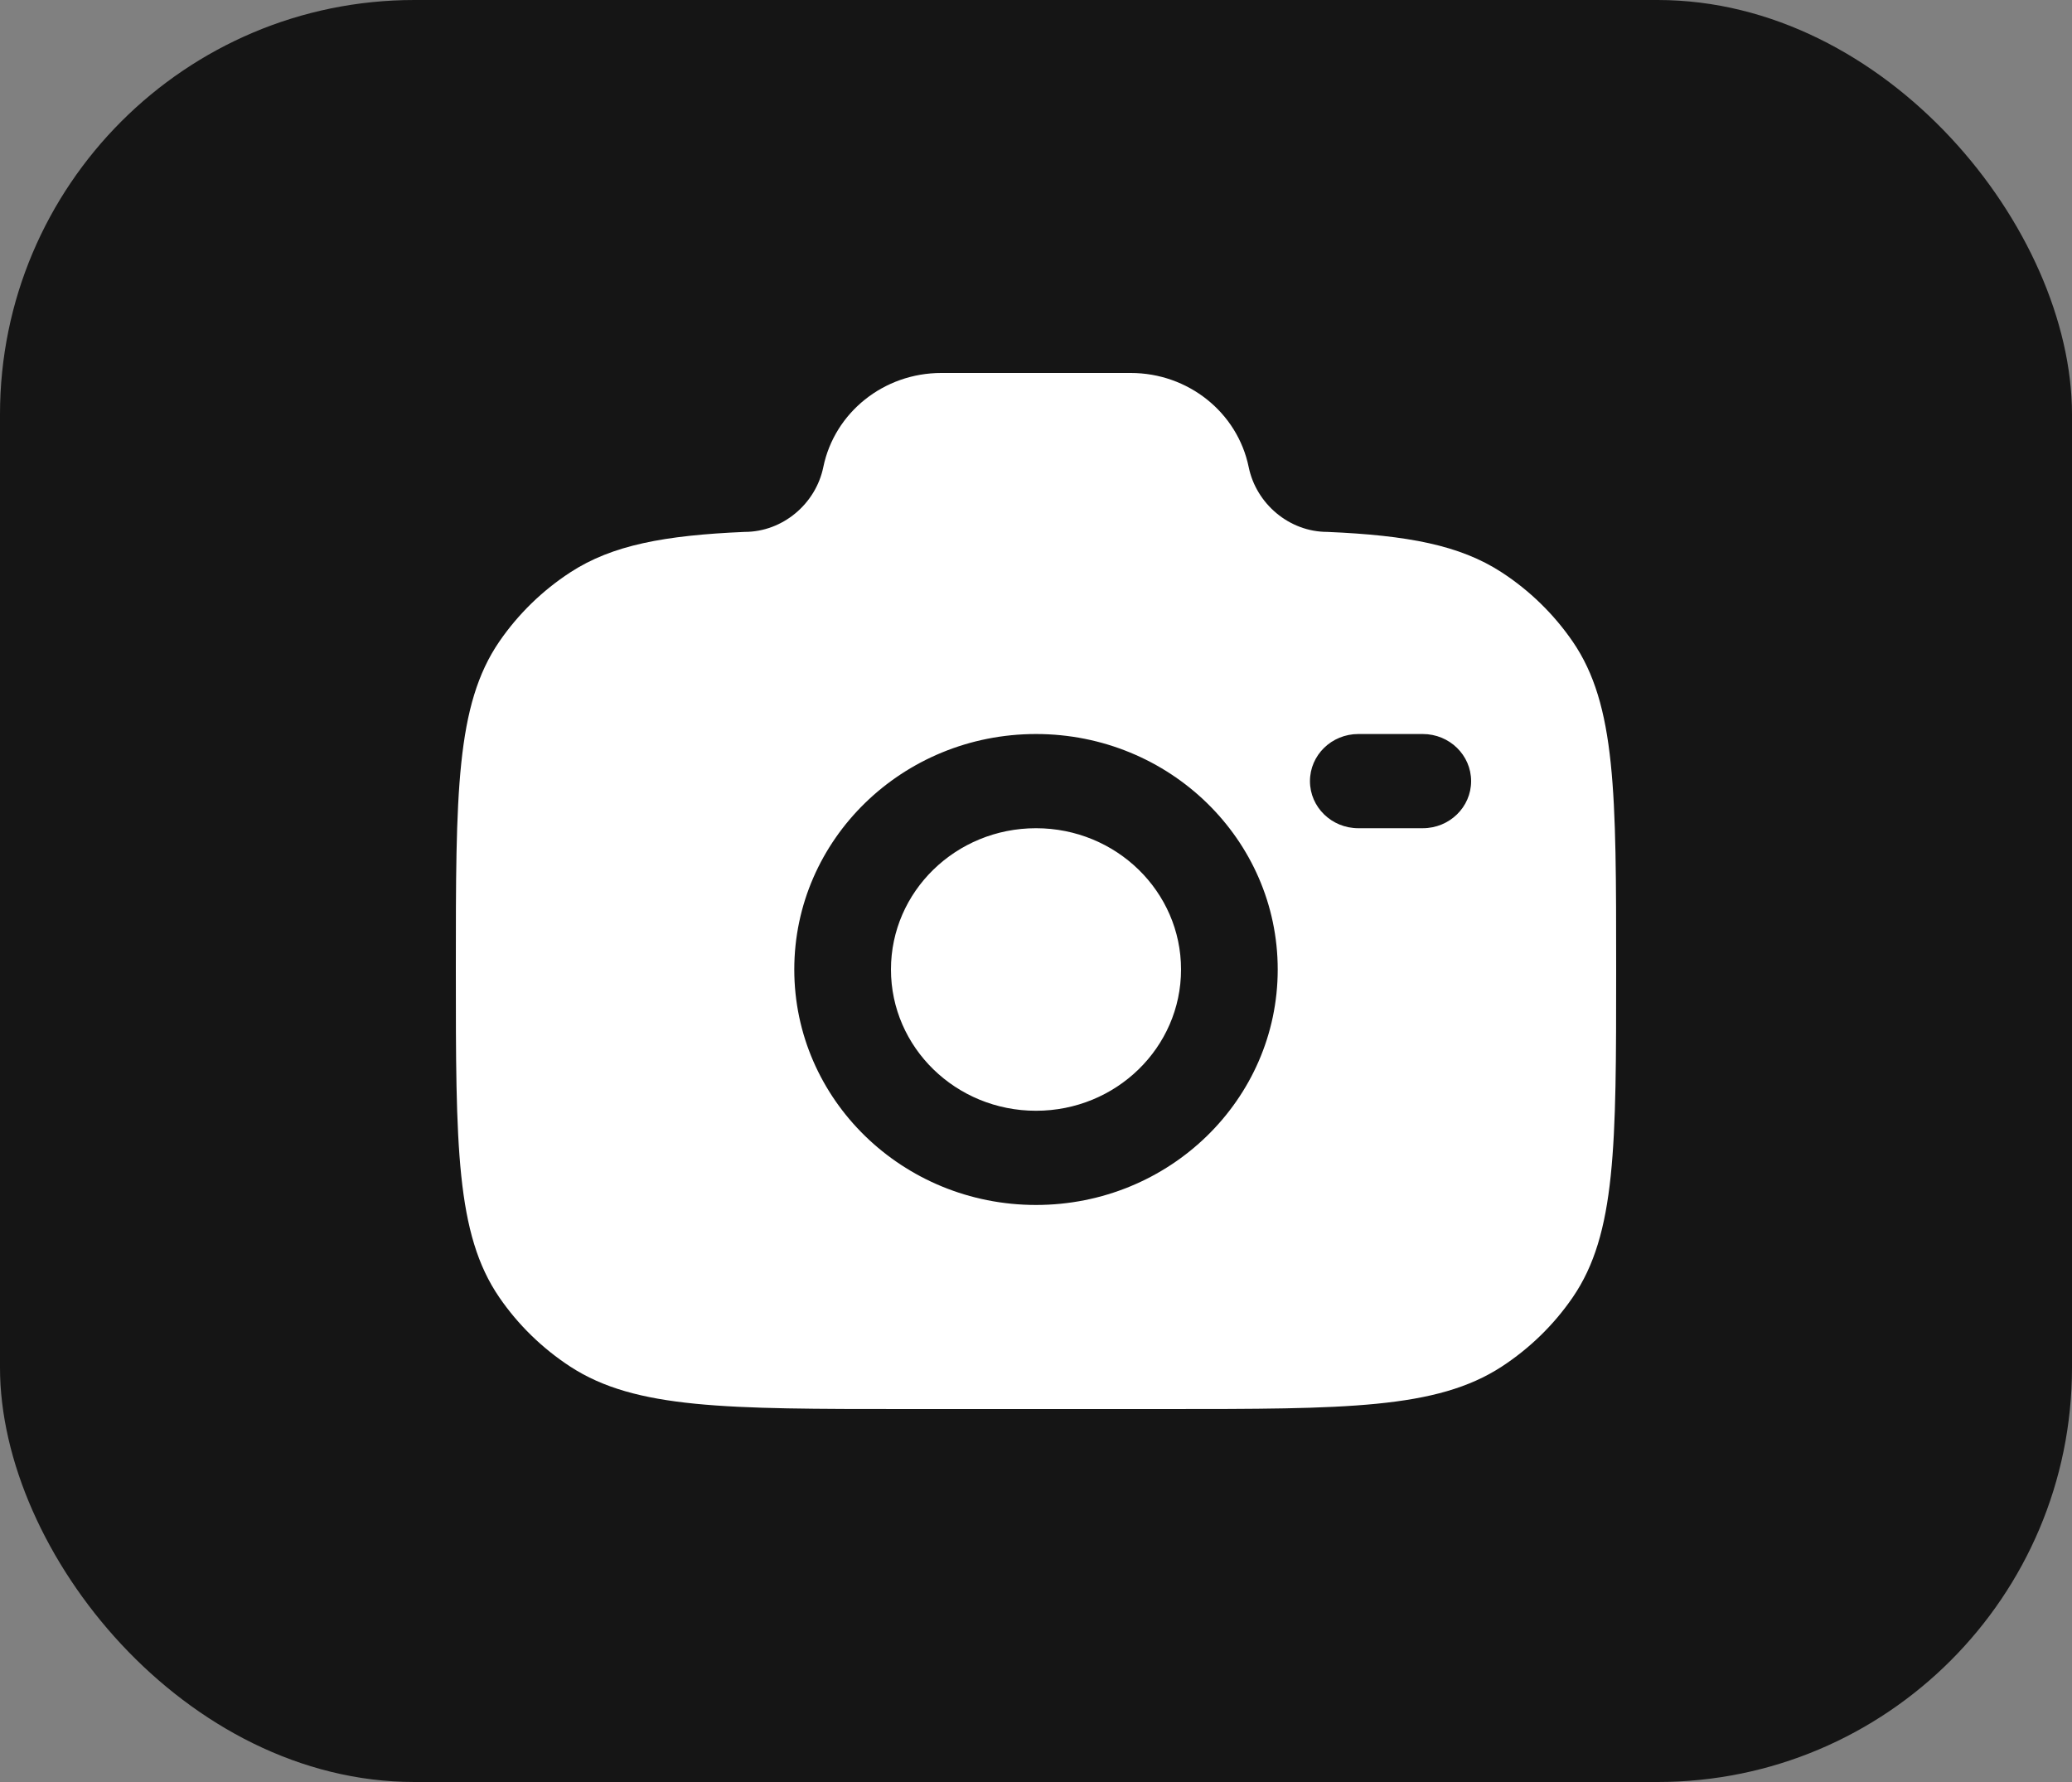
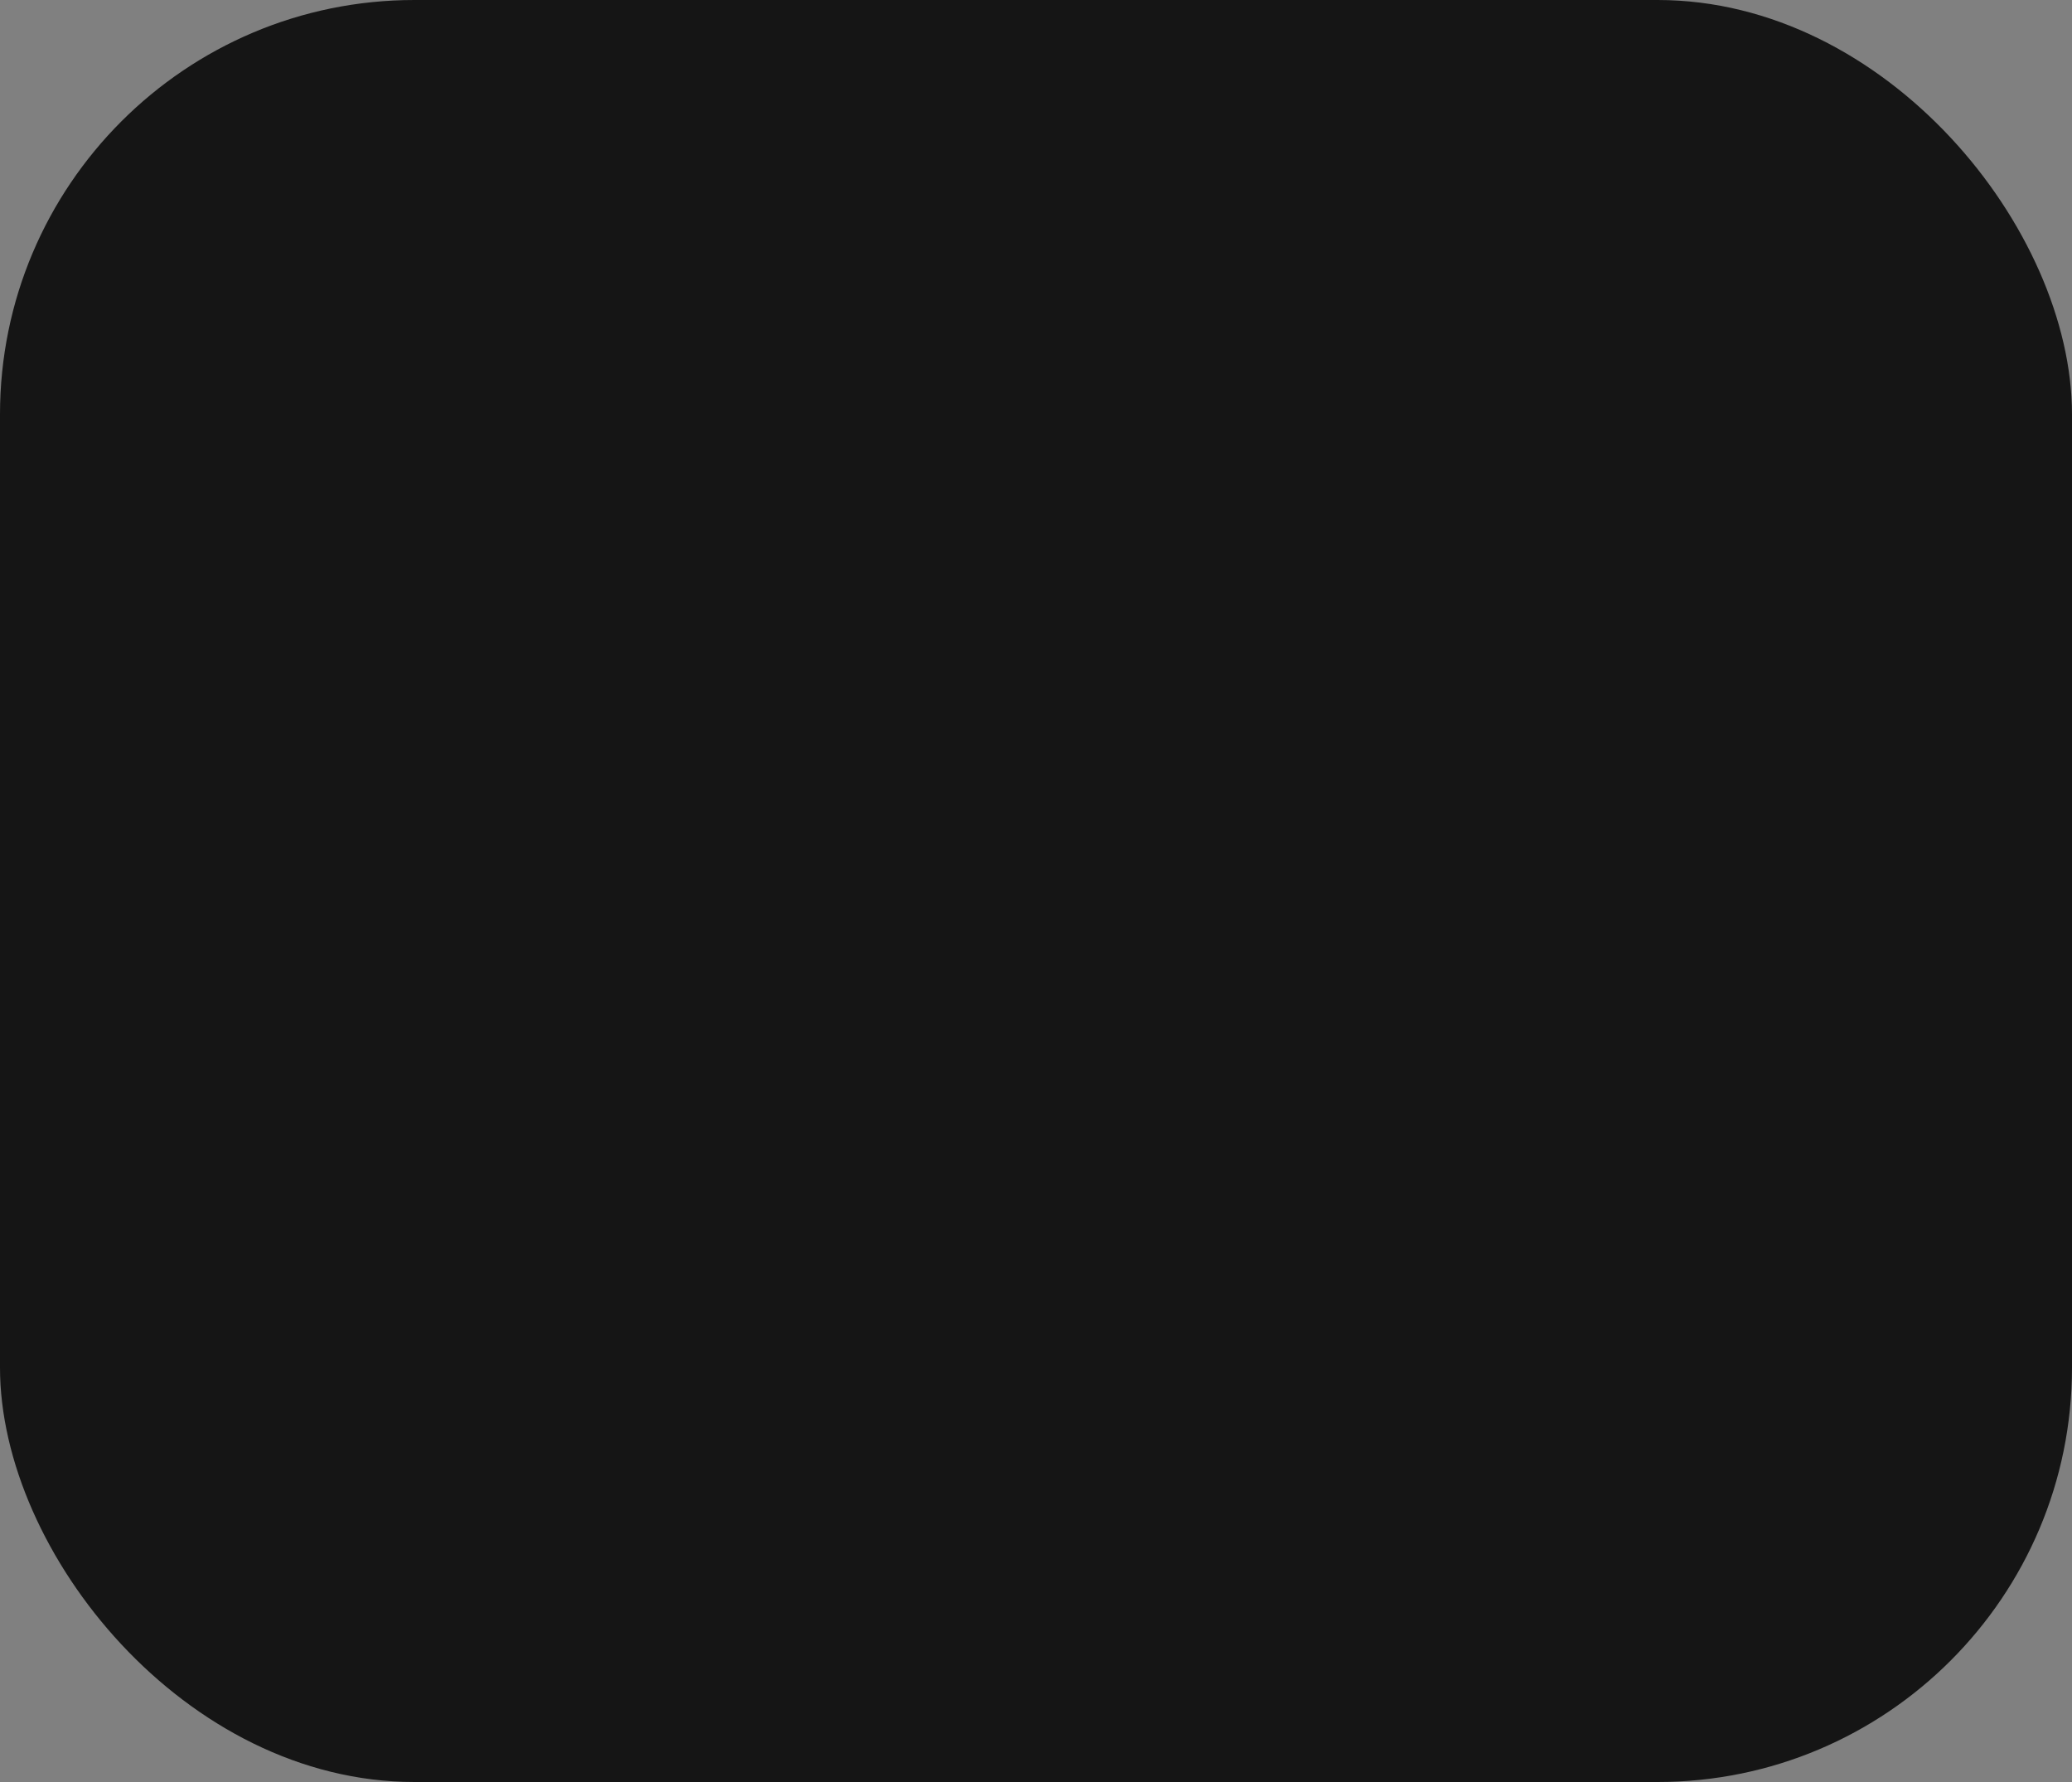
<svg xmlns="http://www.w3.org/2000/svg" width="50" height="43" viewBox="0 0 50 43" fill="none">
  <rect x="0" y="0" width="50" height="43" fill="#808080" stroke="none" />
  <rect width="50" height="43" rx="10" fill="#151515" />
-   <path fill-rule="evenodd" clip-rule="evenodd" d="M21.889 34H28.111C32.481 34 34.665 34 36.235 32.979C36.914 32.536 37.497 31.968 37.951 31.306C39 29.778 39 27.65 39 23.394C39 19.138 39 17.01 37.951 15.481C37.497 14.82 36.914 14.251 36.235 13.809C35.226 13.153 33.964 12.918 32.031 12.835C31.108 12.835 30.314 12.154 30.133 11.273C29.862 9.951 28.671 9 27.287 9H22.713C21.329 9 20.138 9.951 19.867 11.273C19.686 12.154 18.892 12.835 17.969 12.835C16.036 12.918 14.774 13.153 13.765 13.809C13.086 14.251 12.503 14.82 12.049 15.481C11 17.01 11 19.138 11 23.394C11 27.65 11 29.778 12.049 31.306C12.503 31.968 13.086 32.536 13.765 32.979C15.335 34 17.519 34 21.889 34ZM25 17.712C21.778 17.712 19.167 20.256 19.167 23.394C19.167 26.532 21.778 29.076 25 29.076C28.222 29.076 30.833 26.532 30.833 23.394C30.833 20.256 28.222 17.712 25 17.712ZM25 19.985C23.067 19.985 21.5 21.511 21.5 23.394C21.5 25.277 23.067 26.803 25 26.803C26.933 26.803 28.5 25.277 28.5 23.394C28.5 21.511 26.933 19.985 25 19.985ZM31.611 18.849C31.611 18.221 32.133 17.712 32.778 17.712H34.333C34.978 17.712 35.5 18.221 35.5 18.849C35.5 19.476 34.978 19.985 34.333 19.985H32.778C32.133 19.985 31.611 19.476 31.611 18.849Z" fill="white" />
</svg>